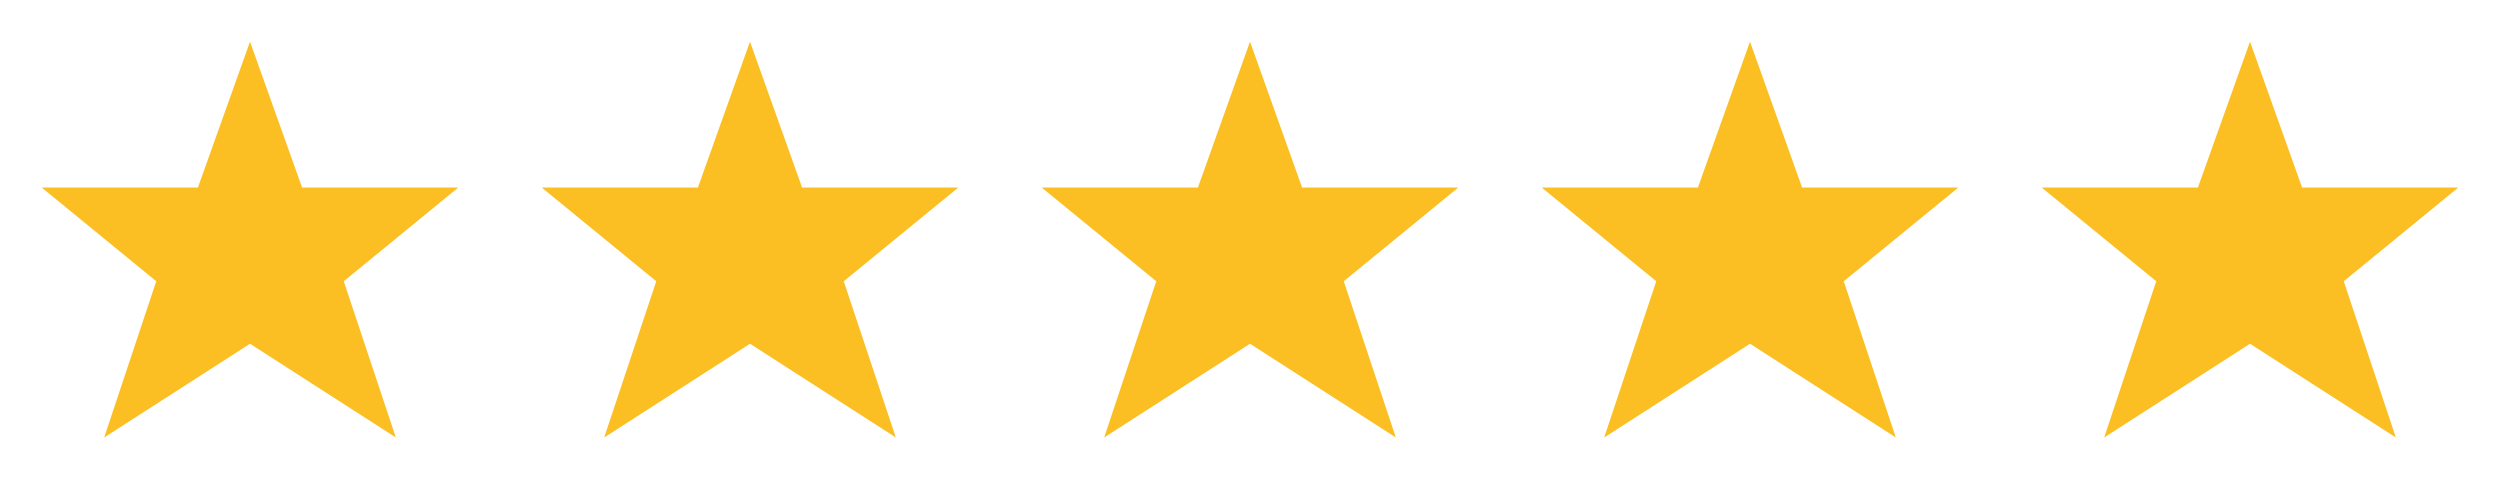
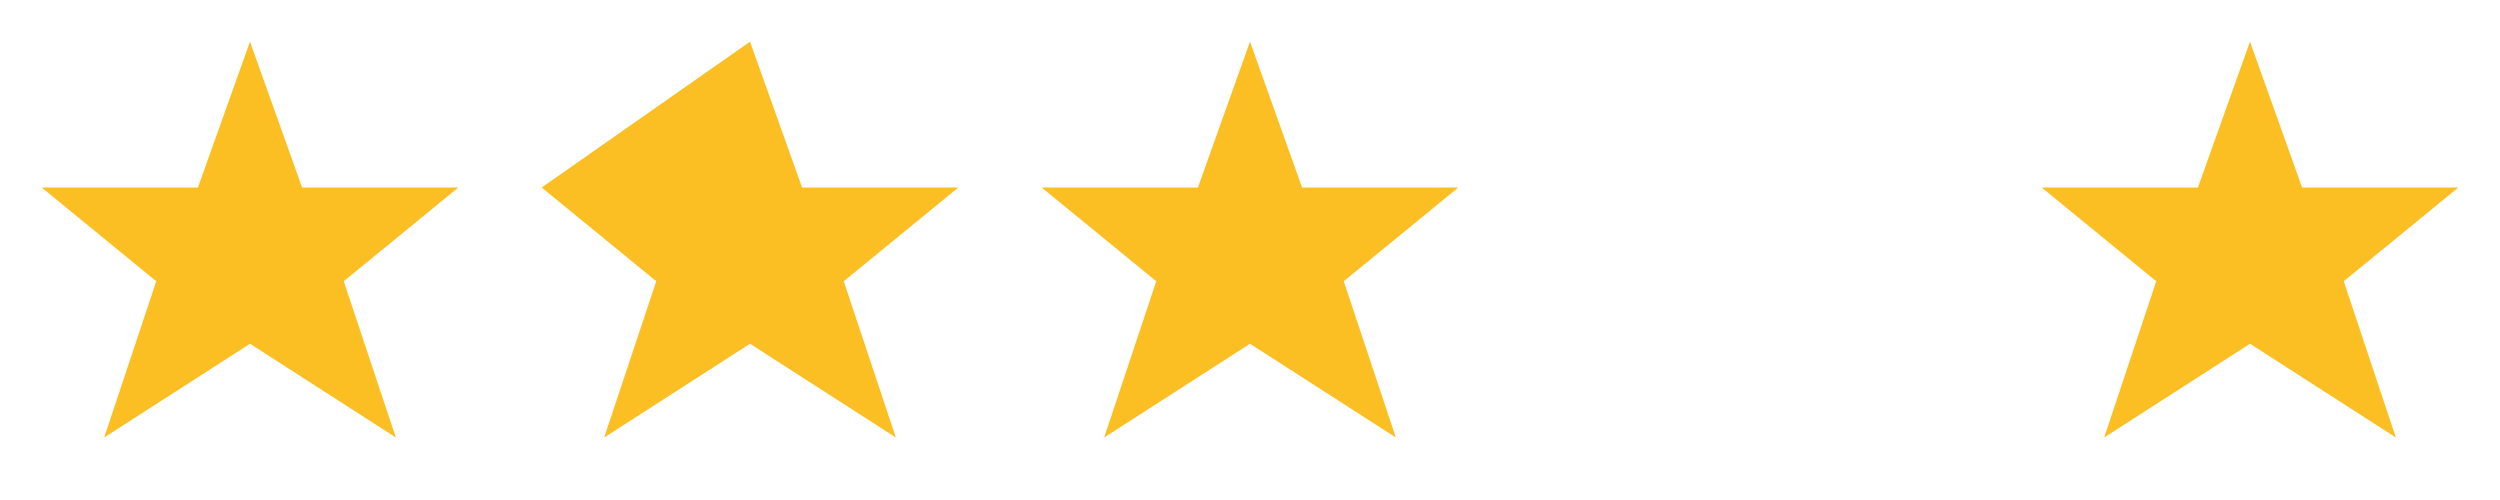
<svg xmlns="http://www.w3.org/2000/svg" width="120" height="24" viewBox="0 0 120 24" fill="none">
  <path d="M12 2 L14.5 9 L22 9 L16.5 13.5 L19 21 L12 16.5 L5 21 L7.5 13.5 L2 9 L9.5 9 Z" fill="#fbbf24" />
-   <path d="M36 2 L38.5 9 L46 9 L40.5 13.5 L43 21 L36 16.5 L29 21 L31.5 13.5 L26 9 L33.5 9 Z" fill="#fbbf24" />
+   <path d="M36 2 L38.5 9 L46 9 L40.5 13.5 L43 21 L36 16.5 L29 21 L31.5 13.5 L26 9 Z" fill="#fbbf24" />
  <path d="M60 2 L62.5 9 L70 9 L64.5 13.5 L67 21 L60 16.5 L53 21 L55.5 13.5 L50 9 L57.5 9 Z" fill="#fbbf24" />
-   <path d="M84 2 L86.5 9 L94 9 L88.5 13.5 L91 21 L84 16.5 L77 21 L79.5 13.5 L74 9 L81.5 9 Z" fill="#fbbf24" />
  <path d="M108 2 L110.5 9 L118 9 L112.5 13.5 L115 21 L108 16.5 L101 21 L103.5 13.5 L98 9 L105.5 9 Z" fill="#fbbf24" />
</svg>